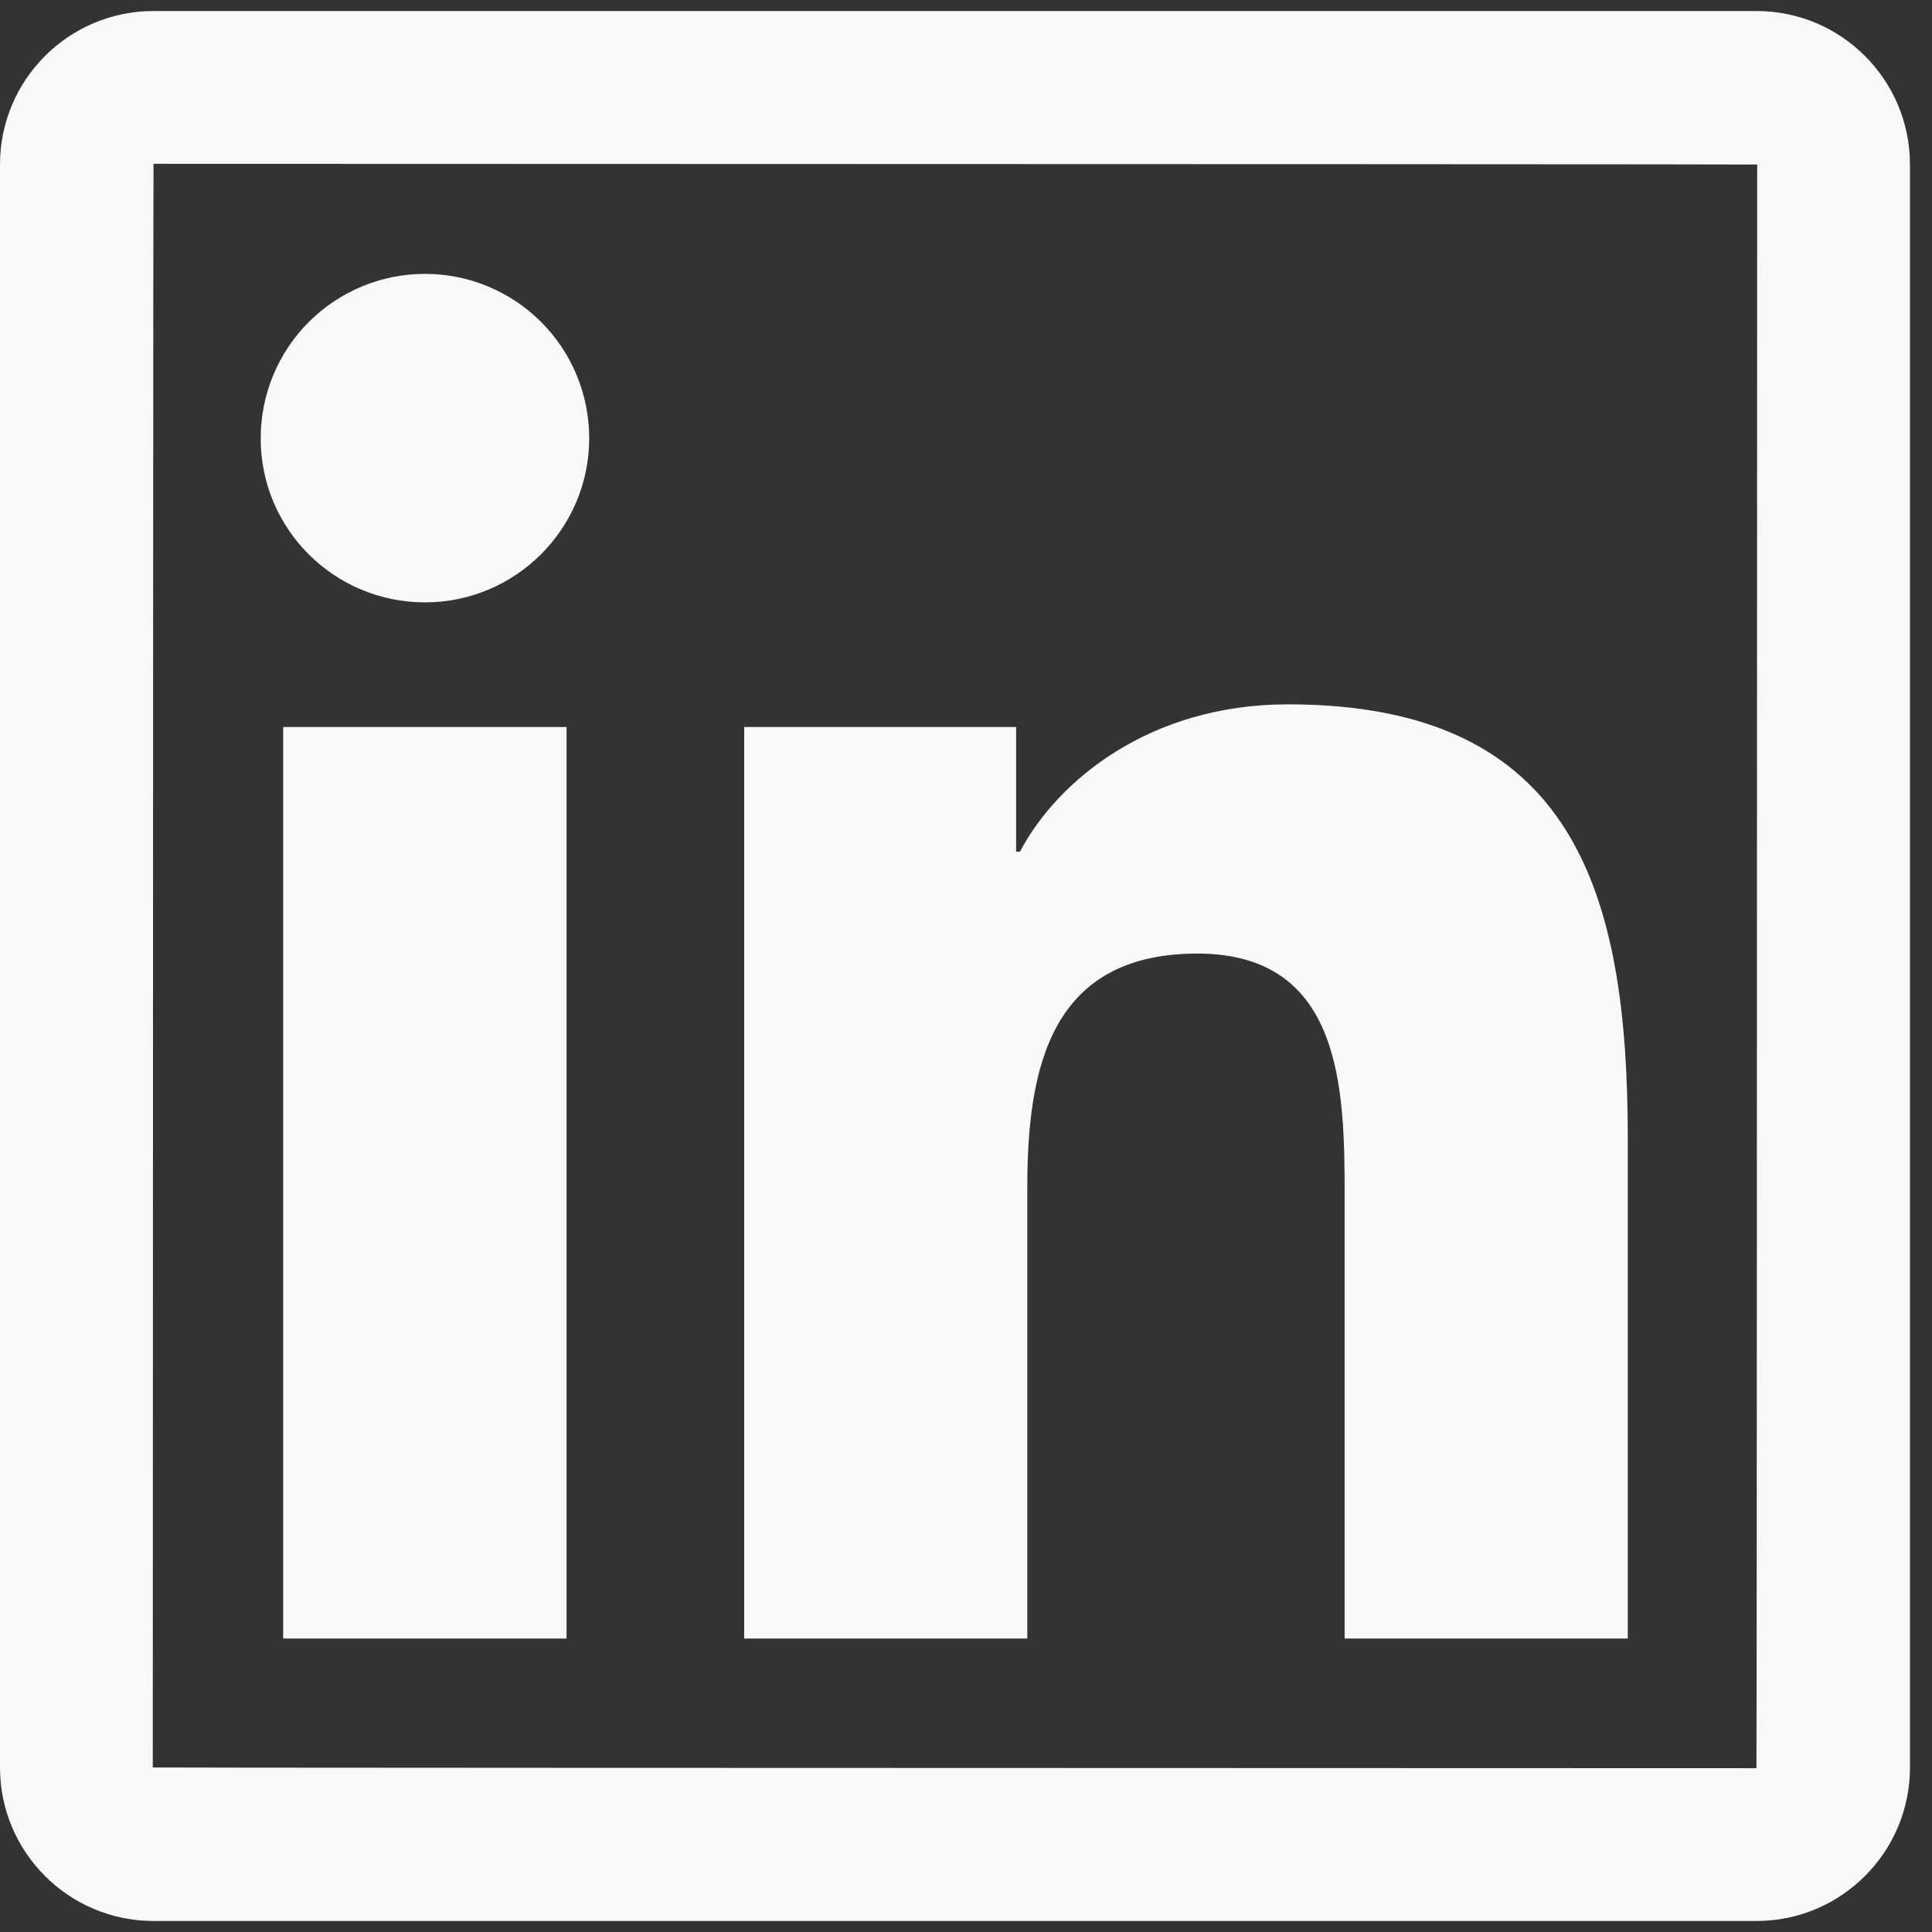
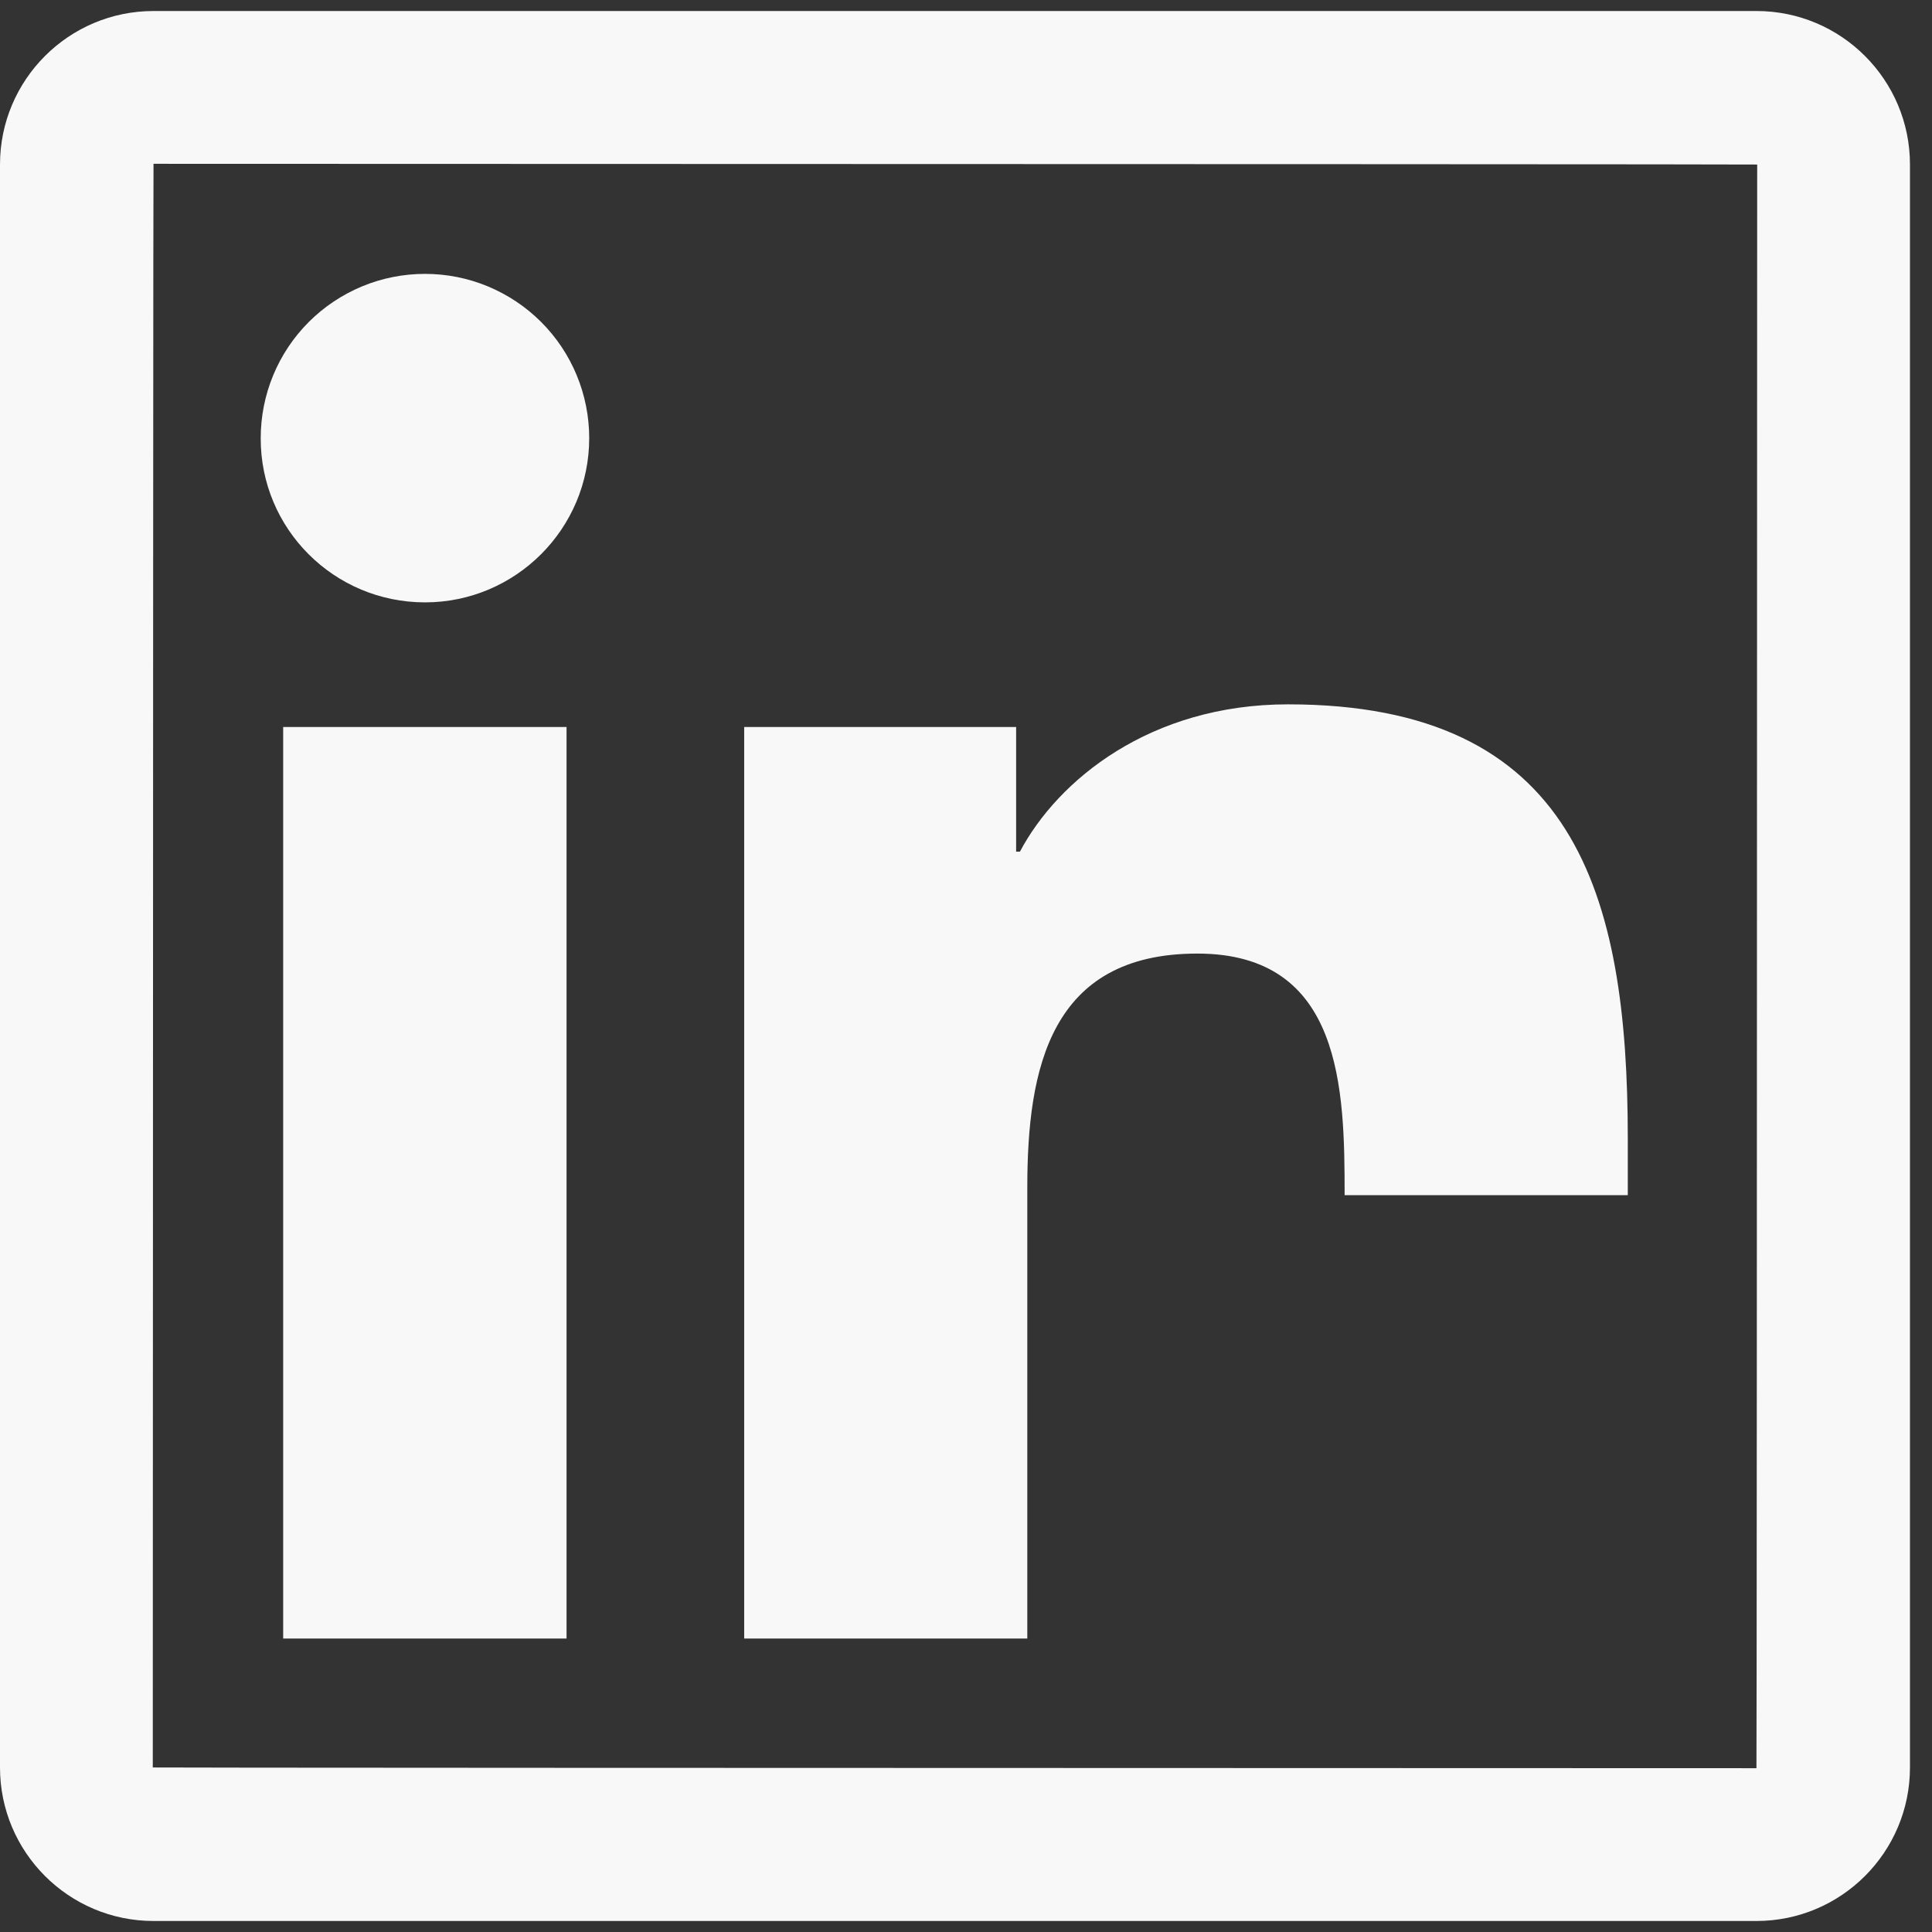
<svg xmlns="http://www.w3.org/2000/svg" width="37" height="37" viewBox="0 0 37 37" fill="none">
  <rect x="0" y="0" width="37" height="37" fill="#333333" stroke="none" />
-   <path d="M33.638 0.211H2.94C1.317 0.211 0 1.528 0 3.151V33.849C0 35.472 1.317 36.789 2.94 36.789H33.638C35.261 36.789 36.578 35.472 36.578 33.849V3.151C36.578 1.528 35.261 0.211 33.638 0.211ZM33.638 33.863C13.164 33.858 2.926 33.854 2.926 33.849C2.931 13.374 2.935 3.137 2.94 3.137C23.415 3.142 33.652 3.146 33.652 3.151C33.647 23.625 33.643 33.863 33.638 33.863ZM5.423 13.923H10.85V31.38H5.423V13.923ZM8.139 11.536C9.872 11.536 11.284 10.128 11.284 8.391C11.284 7.978 11.203 7.569 11.045 7.187C10.887 6.805 10.655 6.458 10.363 6.166C10.071 5.874 9.724 5.643 9.342 5.484C8.961 5.326 8.552 5.245 8.139 5.245C7.726 5.245 7.316 5.326 6.935 5.484C6.553 5.643 6.206 5.874 5.914 6.166C5.622 6.458 5.39 6.805 5.232 7.187C5.074 7.569 4.993 7.978 4.993 8.391C4.988 10.128 6.397 11.536 8.139 11.536ZM19.674 22.743C19.674 20.466 20.109 18.262 22.93 18.262C25.71 18.262 25.751 20.864 25.751 22.889V31.38H31.174V21.806C31.174 17.105 30.159 13.489 24.667 13.489C22.029 13.489 20.26 14.938 19.533 16.31H19.46V13.923H14.252V31.38H19.674V22.743Z" fill="#F8F8F8" />
+   <path d="M33.638 0.211H2.94C1.317 0.211 0 1.528 0 3.151V33.849C0 35.472 1.317 36.789 2.94 36.789H33.638C35.261 36.789 36.578 35.472 36.578 33.849V3.151C36.578 1.528 35.261 0.211 33.638 0.211ZM33.638 33.863C13.164 33.858 2.926 33.854 2.926 33.849C2.931 13.374 2.935 3.137 2.94 3.137C23.415 3.142 33.652 3.146 33.652 3.151C33.647 23.625 33.643 33.863 33.638 33.863ZM5.423 13.923H10.85V31.38H5.423V13.923ZM8.139 11.536C9.872 11.536 11.284 10.128 11.284 8.391C11.284 7.978 11.203 7.569 11.045 7.187C10.887 6.805 10.655 6.458 10.363 6.166C10.071 5.874 9.724 5.643 9.342 5.484C8.961 5.326 8.552 5.245 8.139 5.245C7.726 5.245 7.316 5.326 6.935 5.484C6.553 5.643 6.206 5.874 5.914 6.166C5.622 6.458 5.39 6.805 5.232 7.187C5.074 7.569 4.993 7.978 4.993 8.391C4.988 10.128 6.397 11.536 8.139 11.536ZM19.674 22.743C19.674 20.466 20.109 18.262 22.93 18.262C25.71 18.262 25.751 20.864 25.751 22.889H31.174V21.806C31.174 17.105 30.159 13.489 24.667 13.489C22.029 13.489 20.26 14.938 19.533 16.31H19.46V13.923H14.252V31.38H19.674V22.743Z" fill="#F8F8F8" />
</svg>